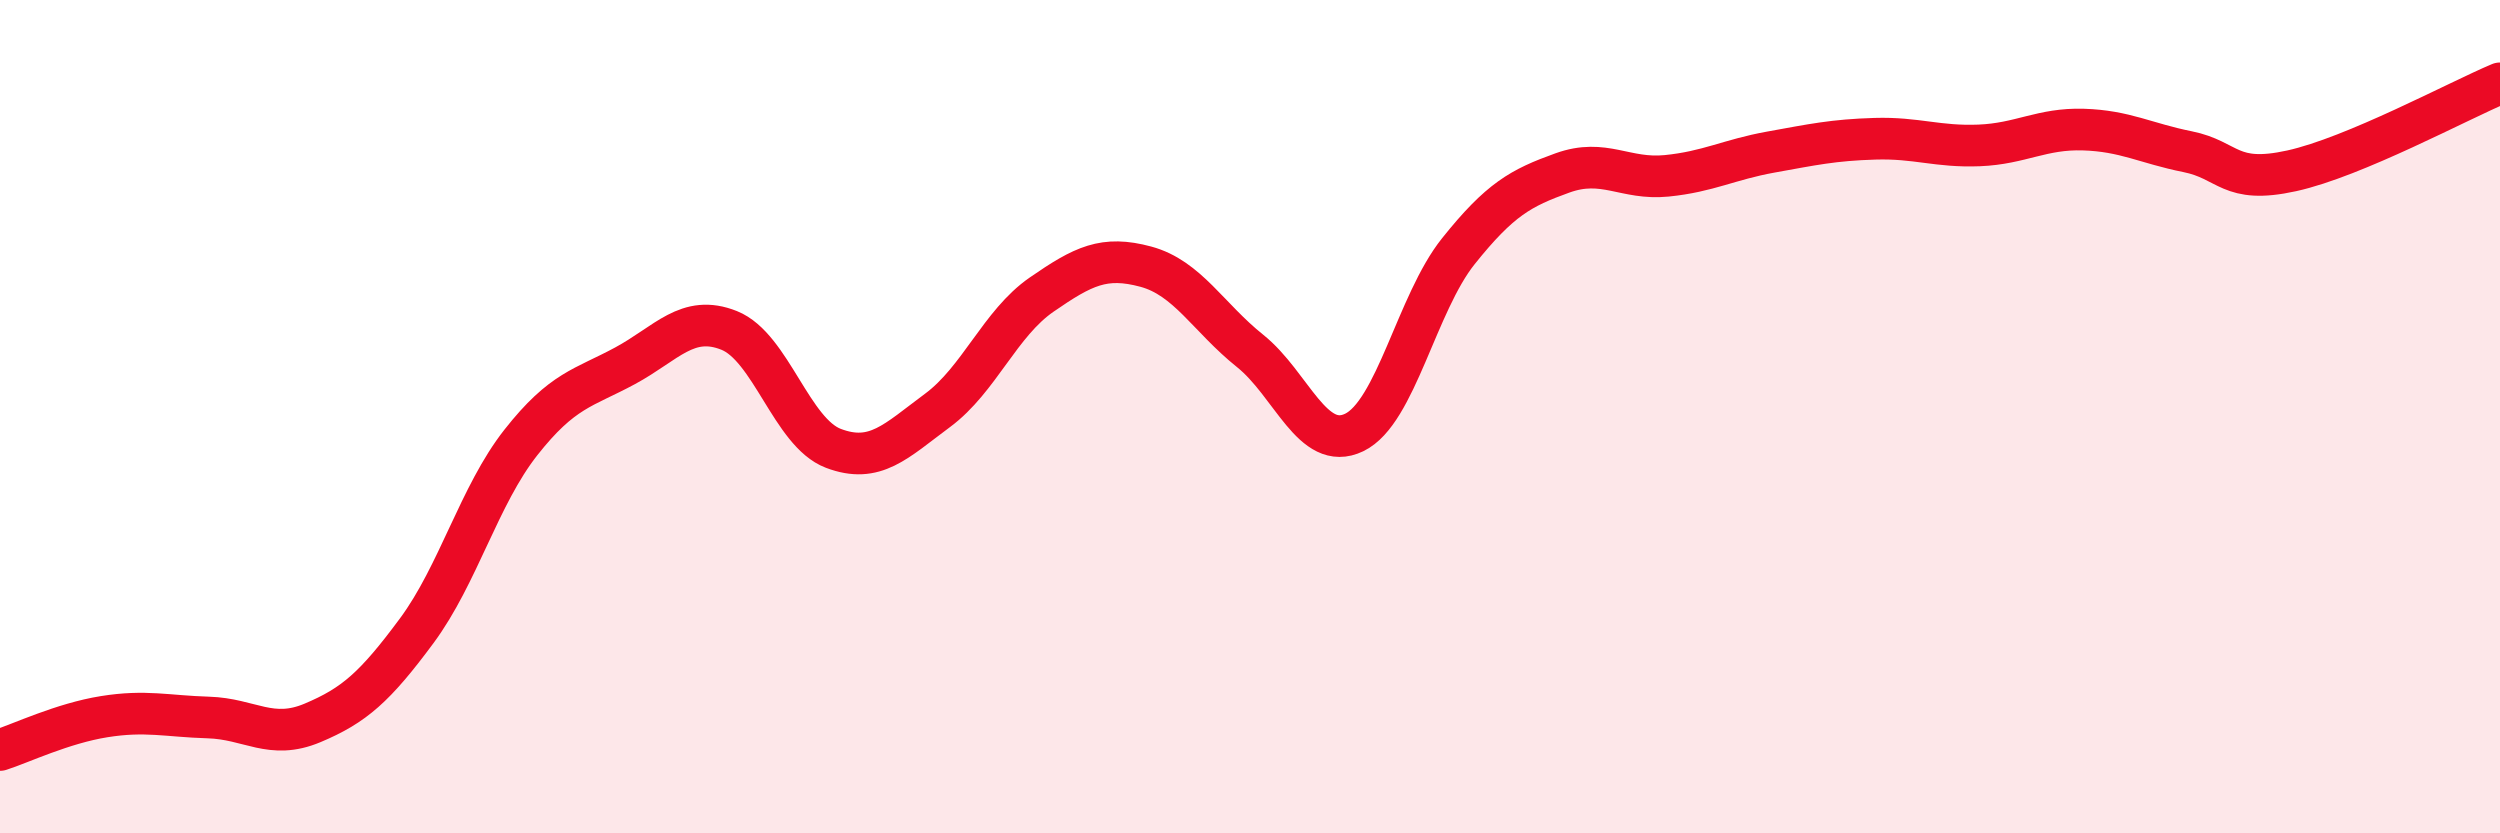
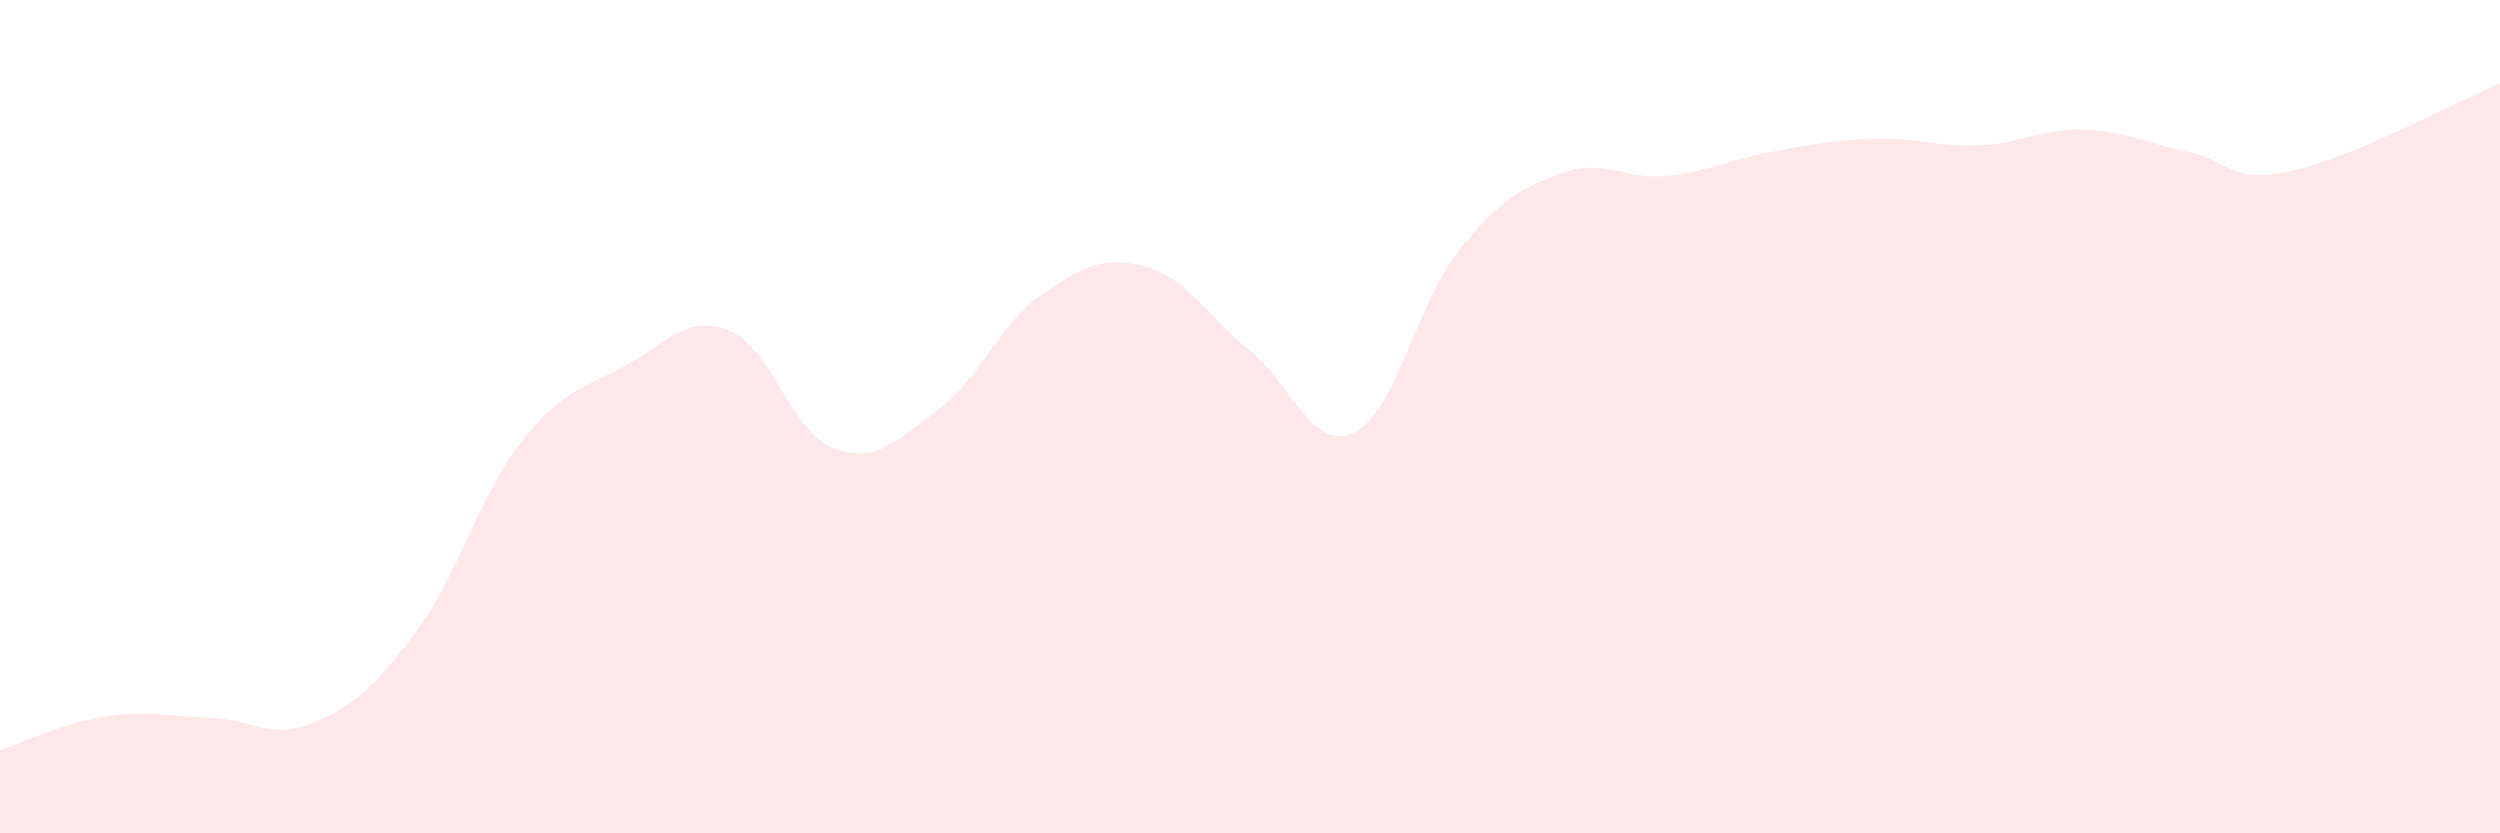
<svg xmlns="http://www.w3.org/2000/svg" width="60" height="20" viewBox="0 0 60 20">
  <path d="M 0,18 C 0.5,17.84 1.5,17.36 2.5,17.2 C 3.5,17.04 4,17.19 5,17.22 C 6,17.25 6.5,17.77 7.5,17.35 C 8.5,16.93 9,16.49 10,15.14 C 11,13.79 11.5,11.89 12.5,10.62 C 13.5,9.35 14,9.32 15,8.78 C 16,8.24 16.5,7.53 17.5,7.93 C 18.5,8.33 19,10.38 20,10.76 C 21,11.14 21.5,10.59 22.5,9.85 C 23.5,9.11 24,7.76 25,7.07 C 26,6.38 26.5,6.13 27.5,6.4 C 28.5,6.67 29,7.62 30,8.42 C 31,9.22 31.5,10.86 32.5,10.38 C 33.5,9.9 34,7.28 35,6.03 C 36,4.78 36.5,4.51 37.5,4.15 C 38.5,3.79 39,4.32 40,4.22 C 41,4.12 41.5,3.83 42.5,3.65 C 43.5,3.47 44,3.36 45,3.33 C 46,3.3 46.5,3.53 47.5,3.49 C 48.5,3.45 49,3.08 50,3.11 C 51,3.14 51.5,3.44 52.5,3.64 C 53.5,3.84 53.5,4.43 55,4.1 C 56.5,3.77 59,2.42 60,2L60 20L0 20Z" fill="#EB0A25" opacity="0.1" stroke-linecap="round" stroke-linejoin="round" />
-   <path d="M 0,18 C 0.5,17.84 1.5,17.36 2.5,17.2 C 3.5,17.04 4,17.19 5,17.22 C 6,17.25 6.5,17.77 7.5,17.35 C 8.5,16.93 9,16.49 10,15.14 C 11,13.79 11.5,11.89 12.5,10.62 C 13.5,9.35 14,9.32 15,8.78 C 16,8.24 16.5,7.53 17.5,7.93 C 18.5,8.33 19,10.38 20,10.76 C 21,11.14 21.5,10.59 22.5,9.85 C 23.5,9.11 24,7.76 25,7.07 C 26,6.38 26.5,6.13 27.5,6.4 C 28.5,6.67 29,7.62 30,8.42 C 31,9.22 31.5,10.86 32.5,10.38 C 33.5,9.9 34,7.28 35,6.03 C 36,4.78 36.5,4.51 37.5,4.15 C 38.5,3.79 39,4.32 40,4.22 C 41,4.12 41.5,3.83 42.5,3.65 C 43.5,3.47 44,3.36 45,3.33 C 46,3.3 46.5,3.53 47.5,3.49 C 48.5,3.45 49,3.08 50,3.11 C 51,3.14 51.5,3.44 52.5,3.64 C 53.5,3.84 53.5,4.43 55,4.1 C 56.5,3.77 59,2.42 60,2" stroke="#EB0A25" stroke-width="1" fill="none" stroke-linecap="round" stroke-linejoin="round" />
</svg>